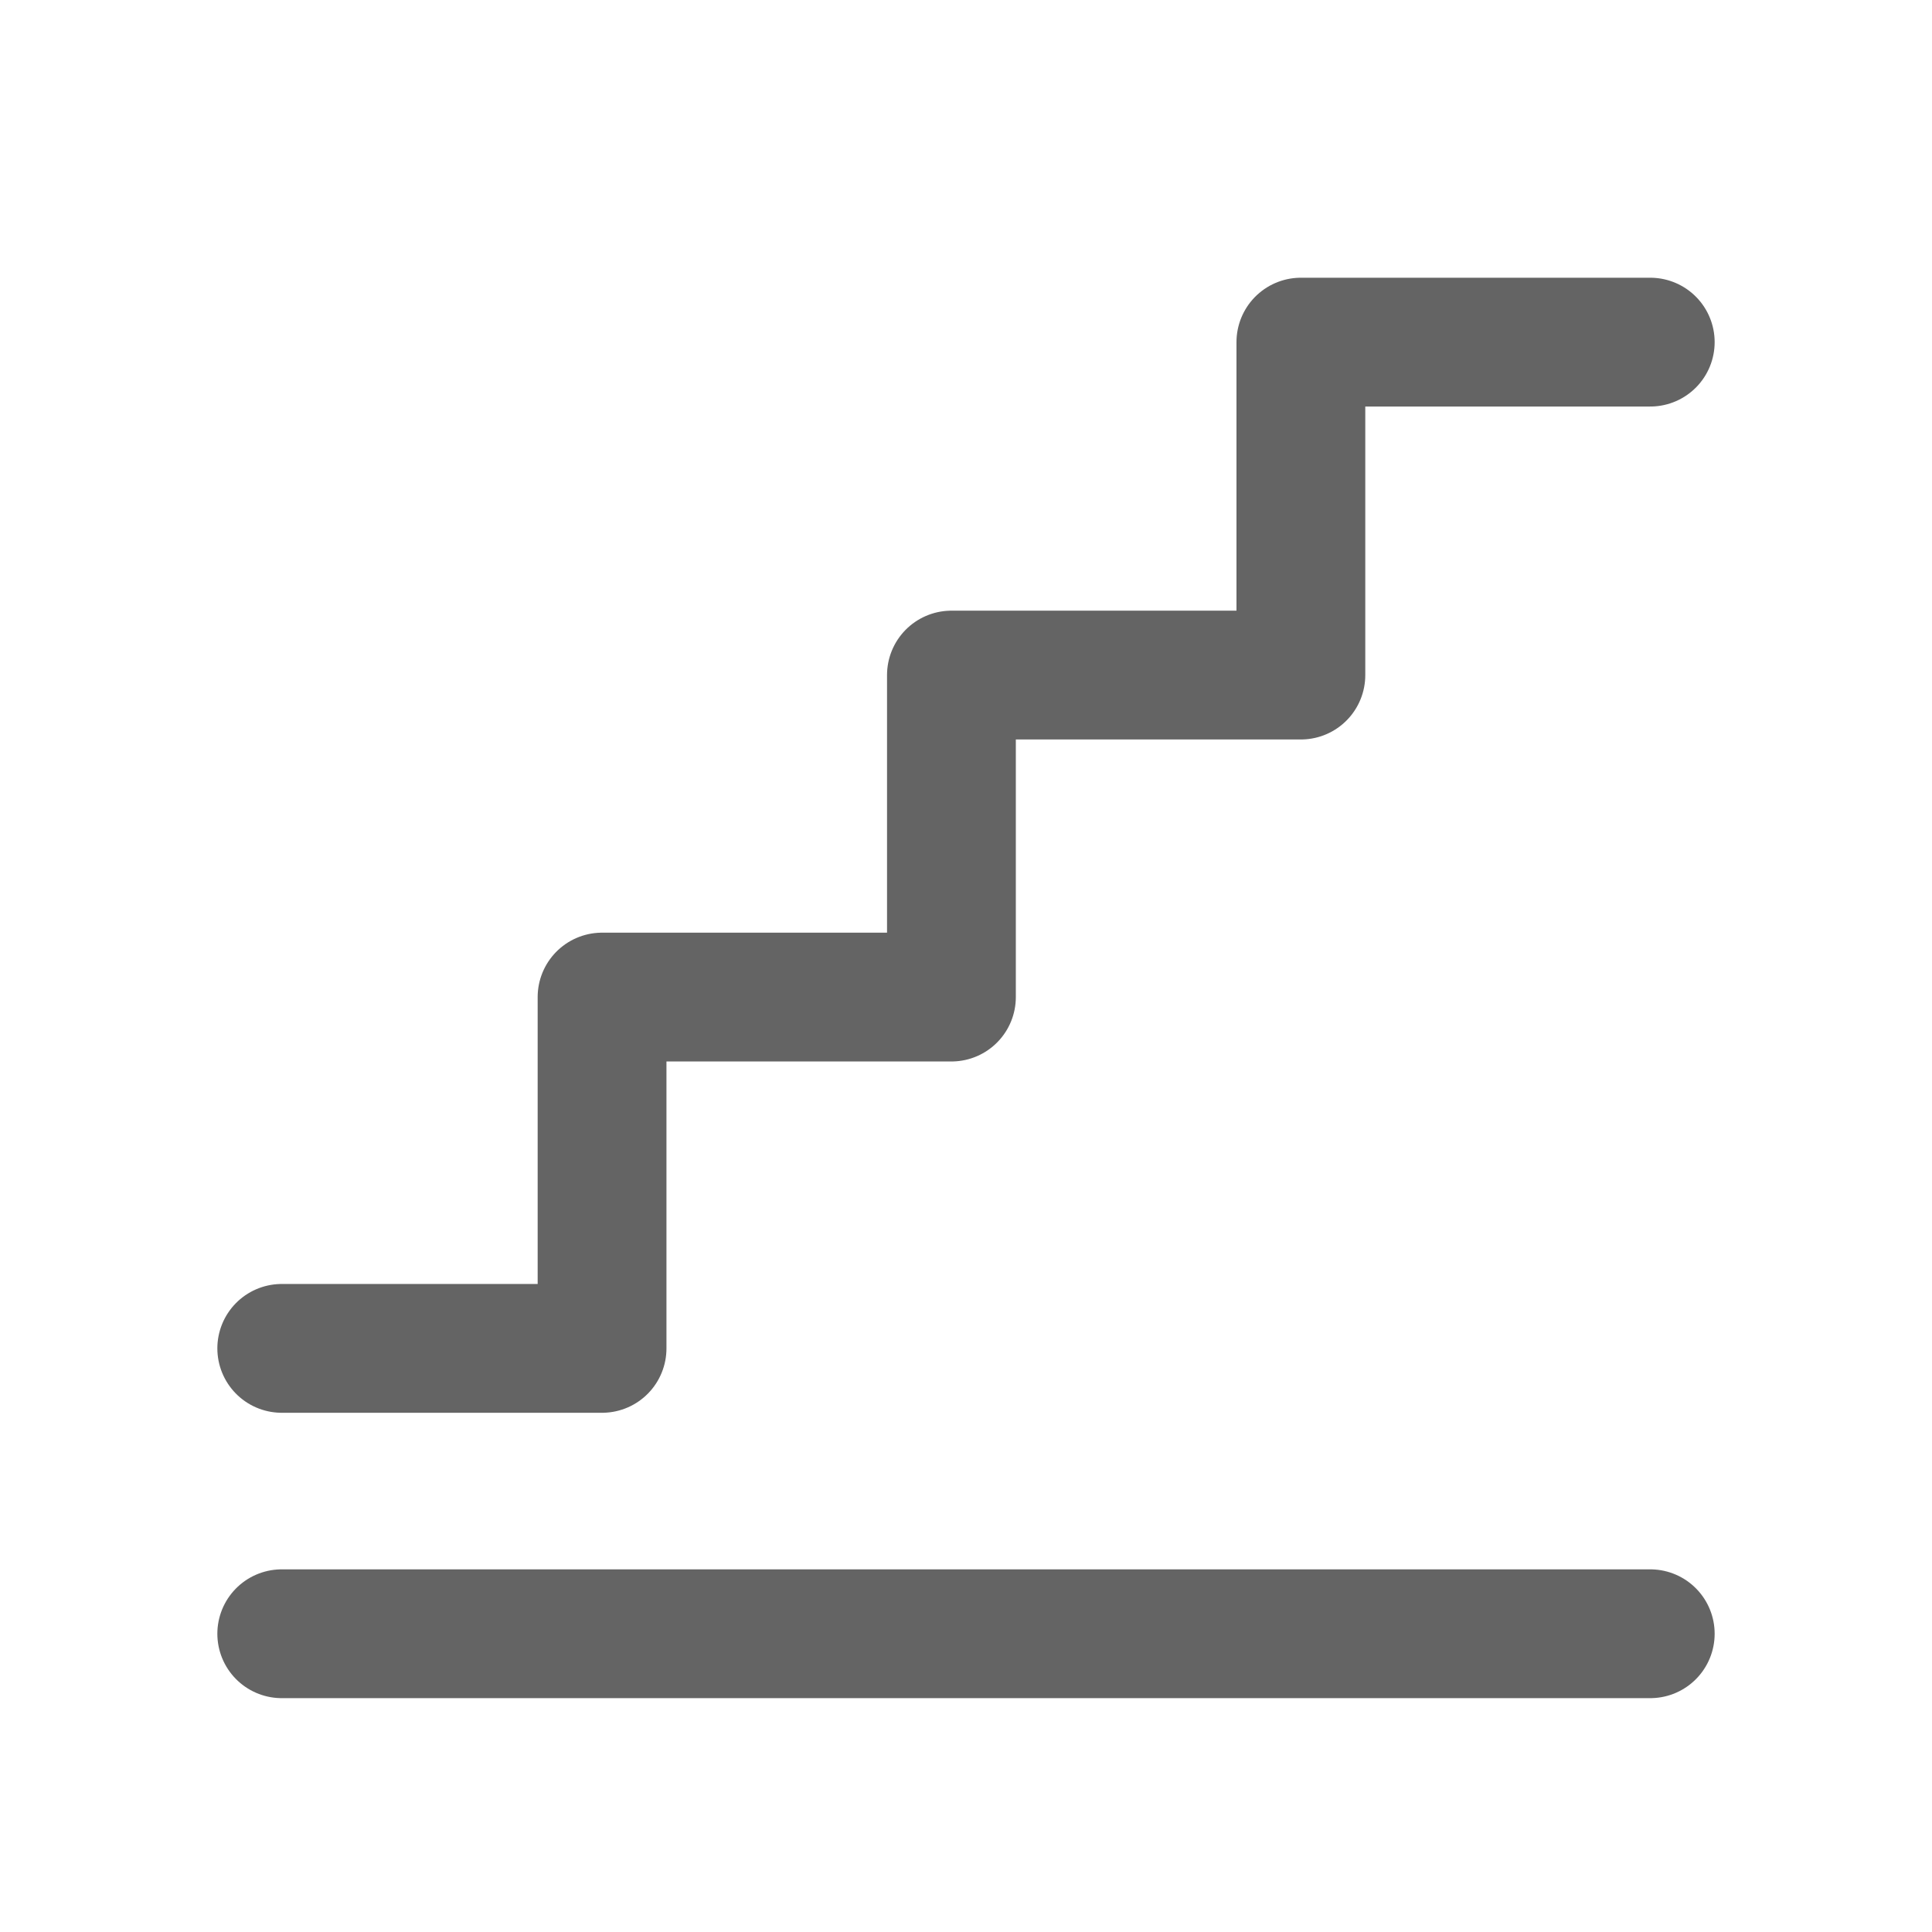
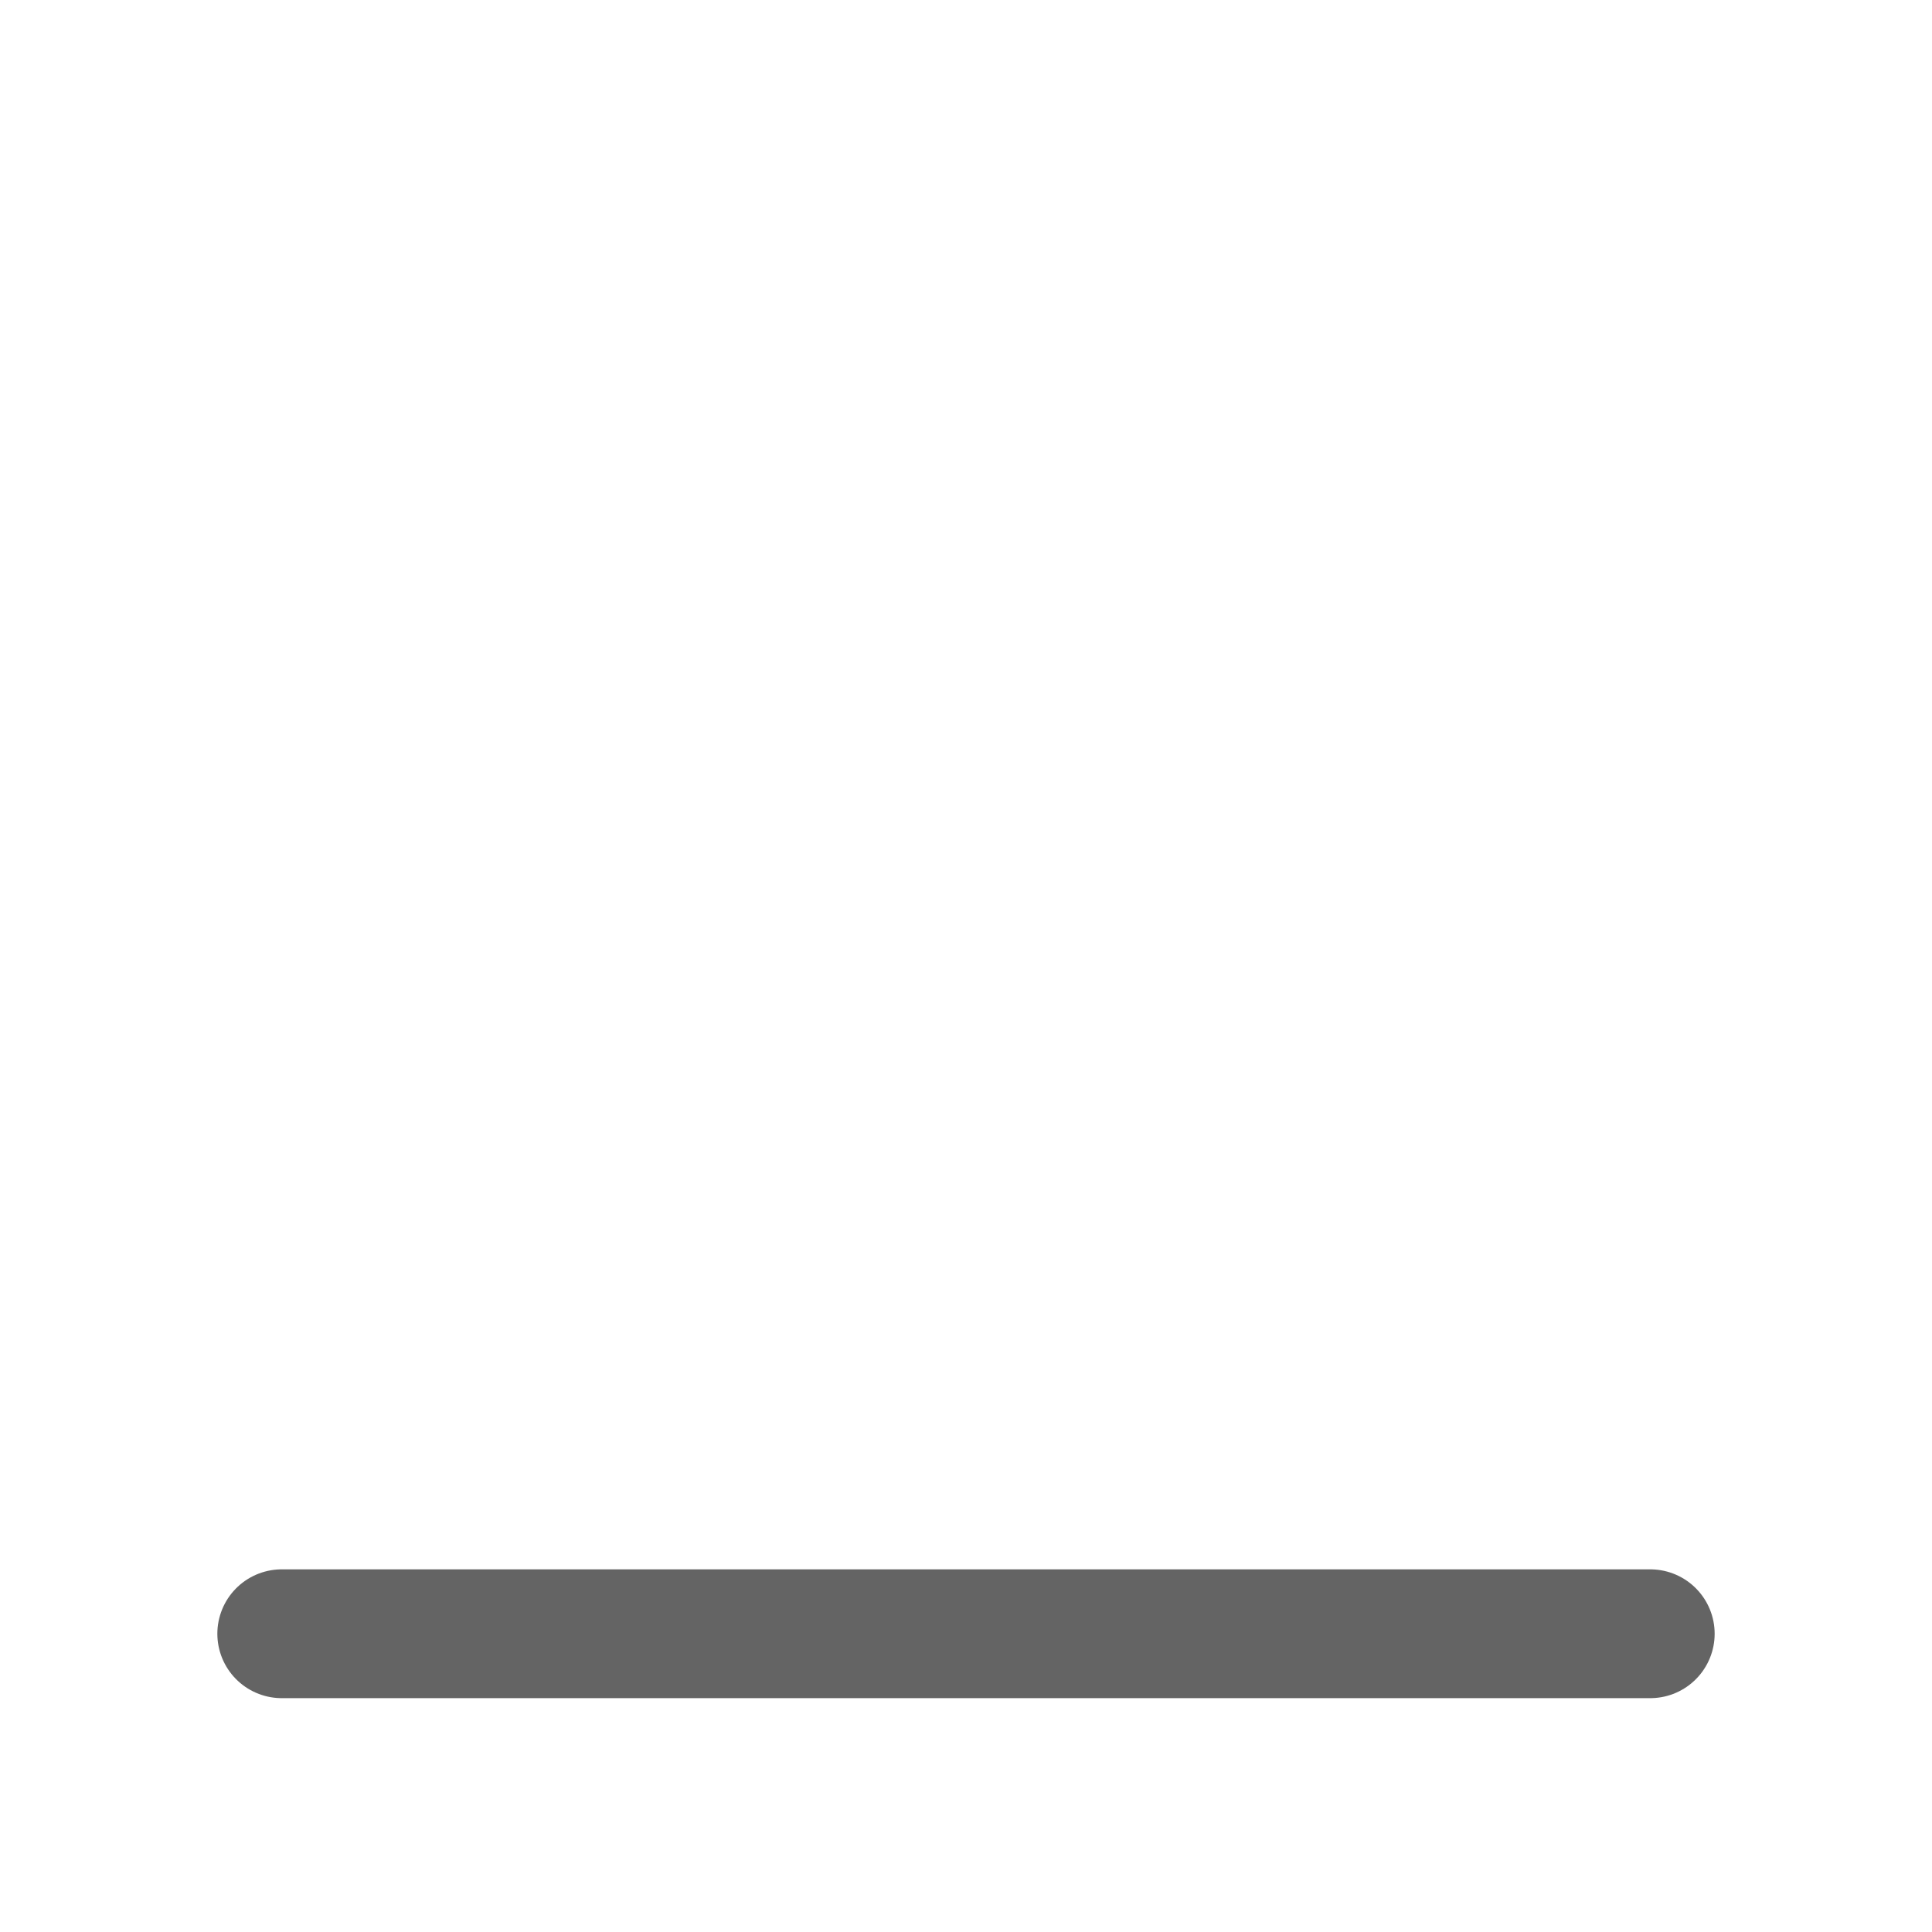
<svg xmlns="http://www.w3.org/2000/svg" width="24" height="24" viewBox="0 0 24 24" fill="none">
-   <path d="M3.5 16.75H7.479V12.386H11.819V8.386H16.16V4.25H20.5" stroke="#646464" stroke-width="1.6" stroke-linecap="round" stroke-linejoin="round" />
  <path d="M3.5 20.295H20.5" stroke="#646464" stroke-width="1.6" stroke-linecap="round" stroke-linejoin="round" />
</svg>